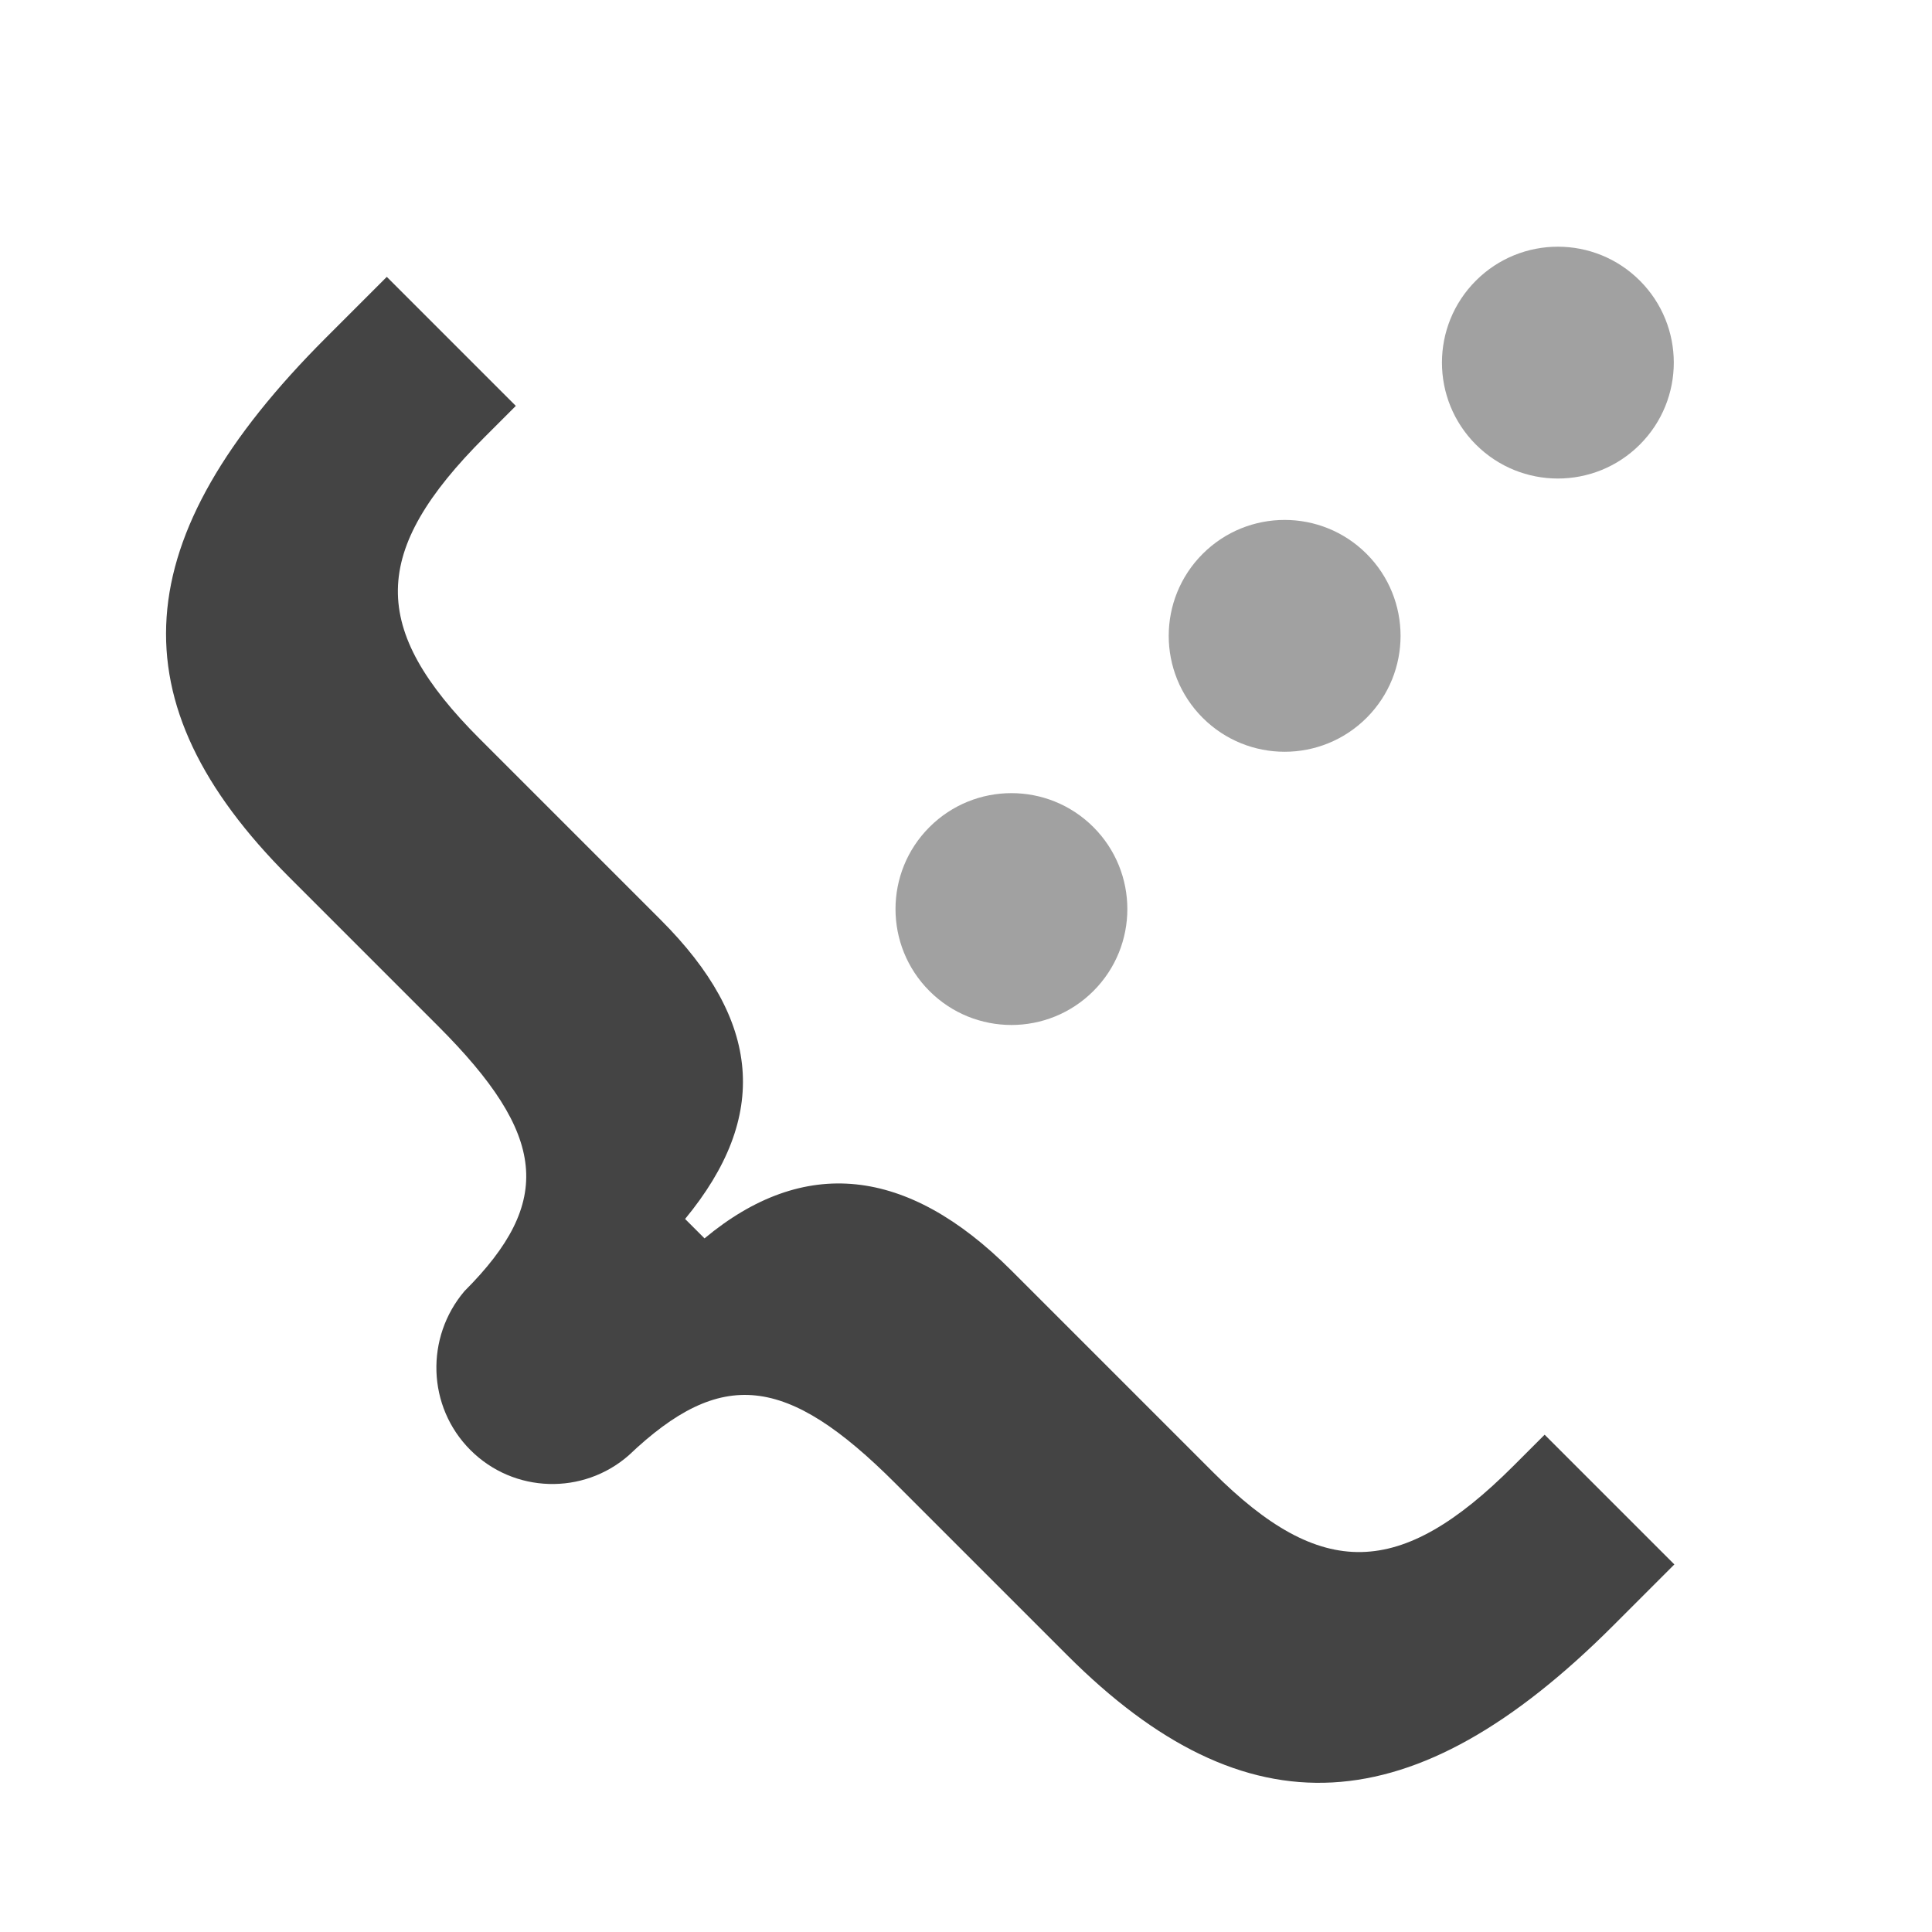
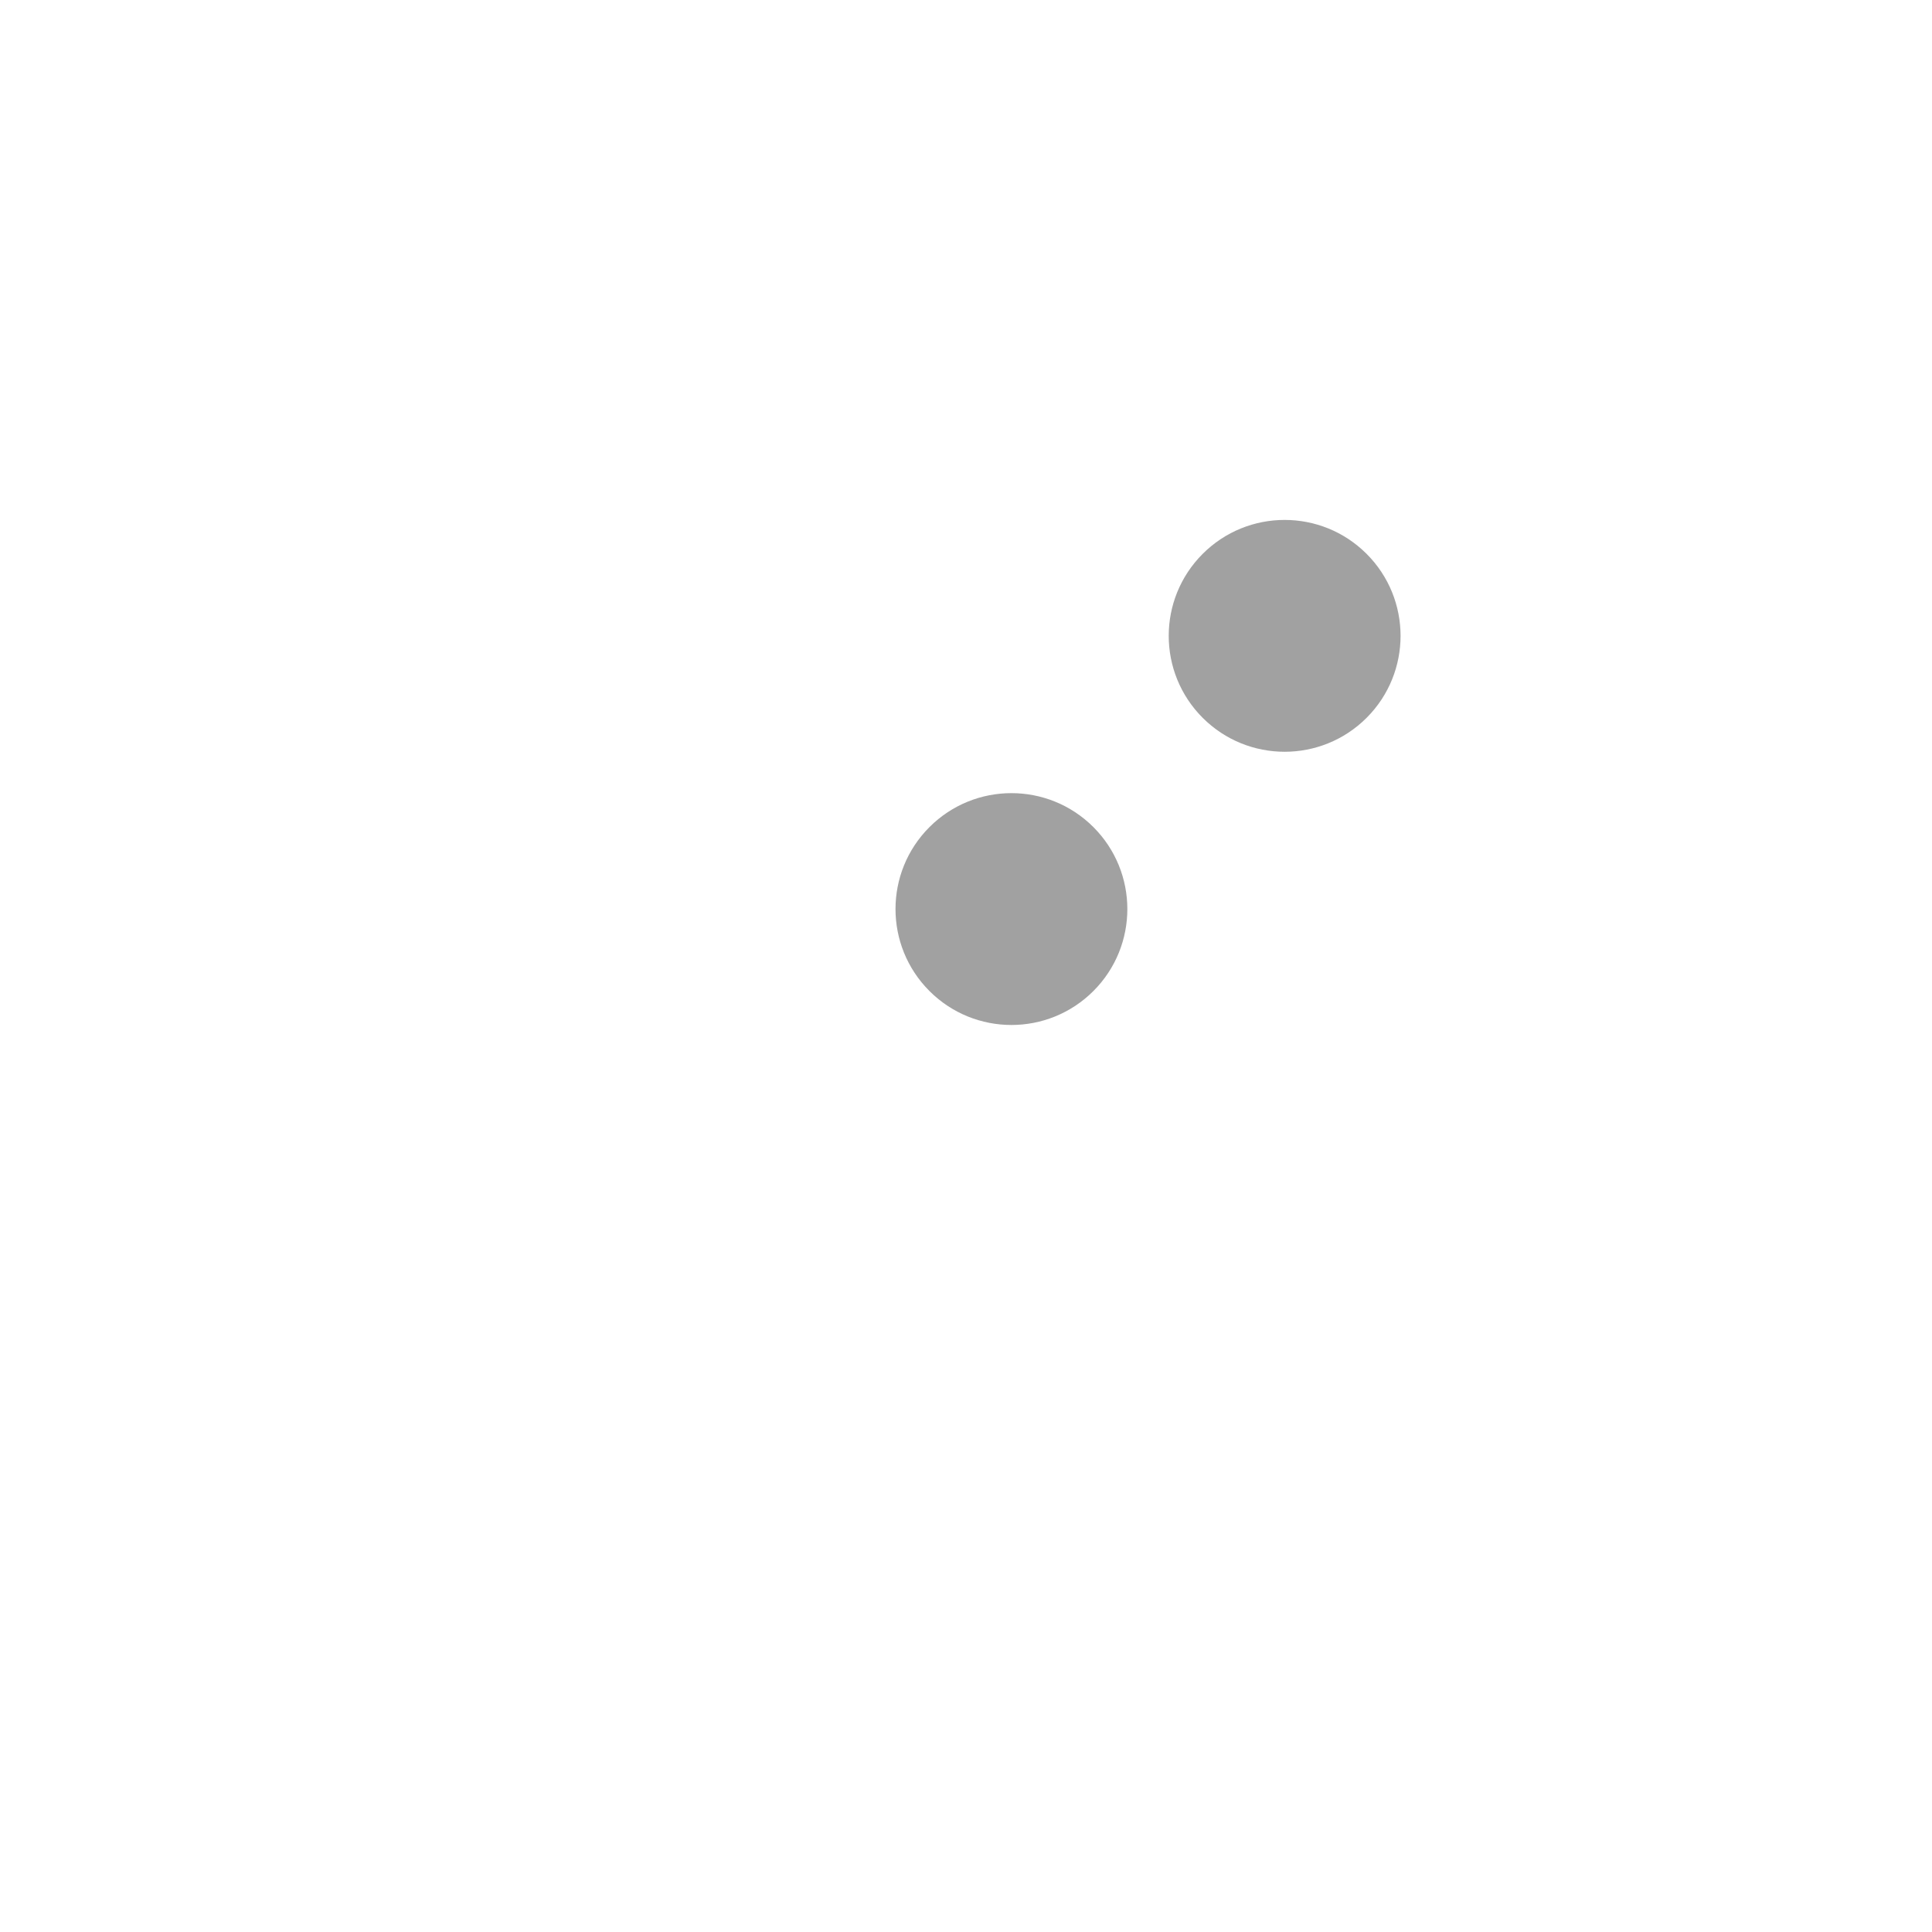
<svg xmlns="http://www.w3.org/2000/svg" width="125px" height="125px" viewBox="0 0 125 125" version="1.1">
  <title>Group</title>
  <desc>Created with Sketch.</desc>
  <defs />
  <g id="Page-1" stroke="none" stroke-width="1" fill="none" fill-rule="evenodd">
    <g id="Group" transform="translate(-11, 12)" fill-rule="nonzero" fill="#444444">
-       <path d="M42.131,71.266 C50.383,71.473 53.049,74.774 53.049,84.74 L53.049,100.482 C53.049,116.859 61.111,124.095 79.392,124.095 L84.978,124.095 L84.978,112.225 L82.122,112.225 C71.775,112.225 68.093,108.67 68.093,98.768 L68.093,80.296 C68.093,70.775 63.84,65.57 55.525,64.808 L55.525,63.031 C64.094,62.206 68.093,57.445 68.093,48.241 L68.093,31.673 C68.093,21.581 71.648,18.089 82.122,18.089 L84.978,18.089 L84.978,6.283 L79.392,6.283 C61.047,6.283 53.049,13.265 53.049,29.261 L53.049,42.909 C53.049,52.875 50.32,56.239 42.131,56.239 C38.222,56.556 35.131,59.809 35.131,63.783 C35.131,67.757 38.222,71.009 42.131,71.266 Z" id="transmitter" transform="translate(60.055, 65.189) rotate(-45) translate(-60.055, -65.189) " />
      <circle id="Oval-1" opacity="0.5" transform="translate(76.439, 46.816) rotate(-45) translate(-76.439, -46.816) " cx="76.439" cy="46.816" r="7.5" />
      <circle id="Oval-2" opacity="0.5" transform="translate(94.116, 29.139) rotate(-45) translate(-94.116, -29.139) " cx="94.116" cy="29.139" r="7.5" />
-       <circle id="Oval-3" opacity="0.5" transform="translate(111.794, 11.461) rotate(-45) translate(-111.794, -11.461) " cx="111.794" cy="11.461" r="7.5" />
    </g>
  </g>
</svg>